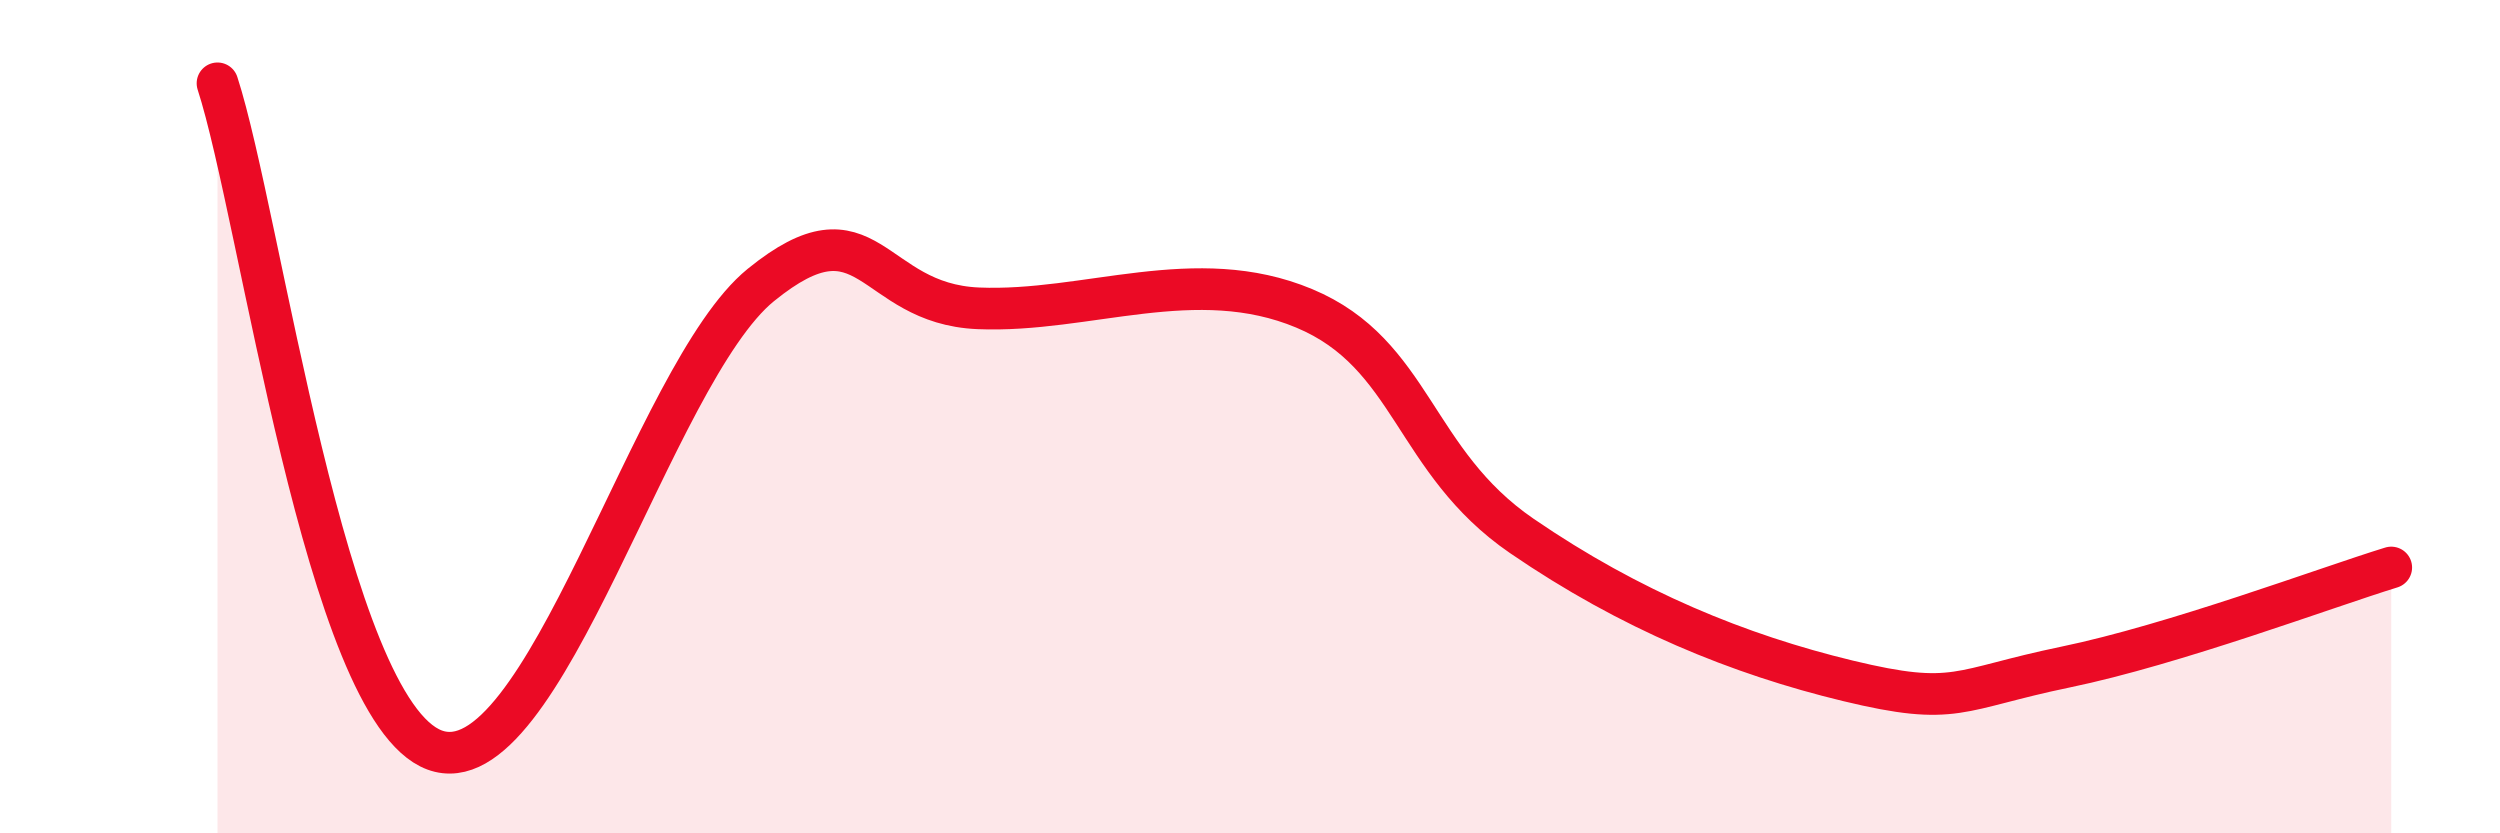
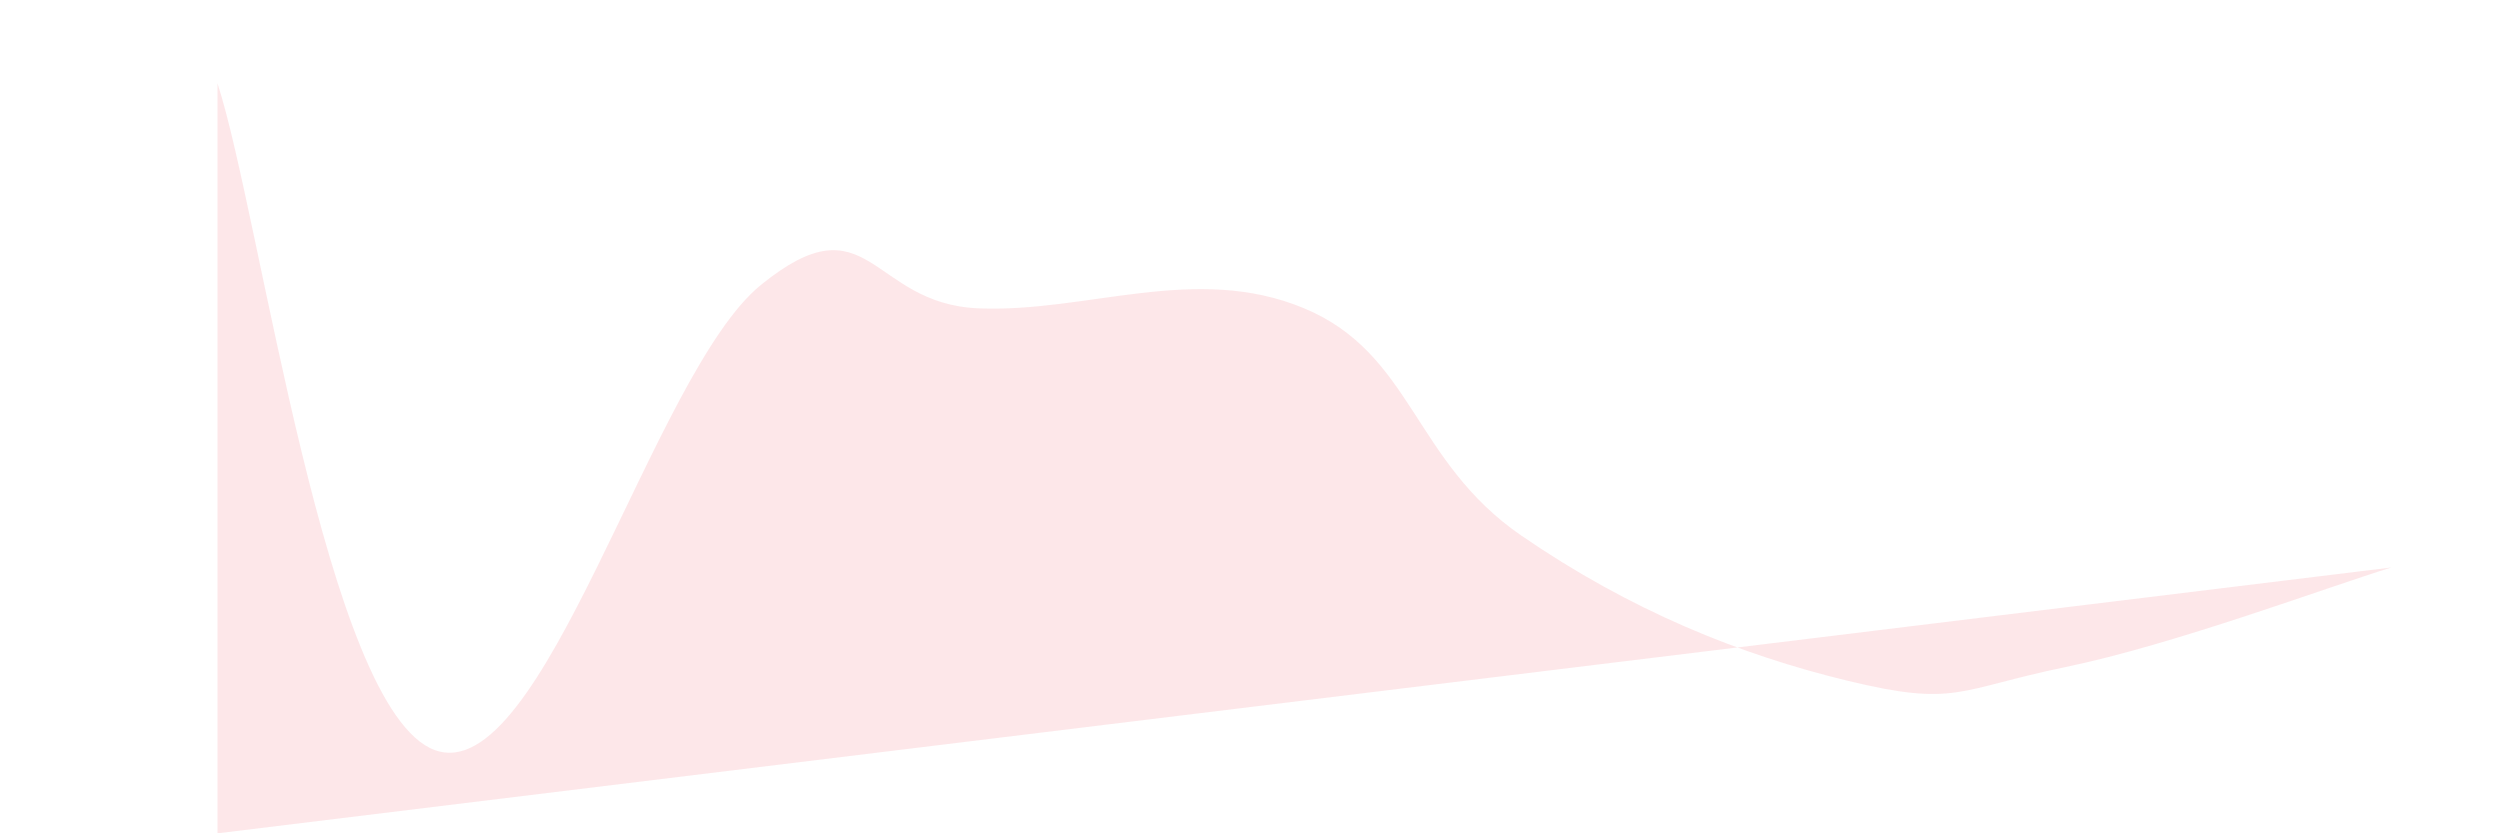
<svg xmlns="http://www.w3.org/2000/svg" width="60" height="20" viewBox="0 0 60 20">
-   <path d="M 5.22,2 C 6.26,5.2 7.82,17.03 10.43,18 C 13.04,18.97 15.65,8.96 18.26,6.84 C 20.87,4.72 20.87,7.29 23.48,7.4 C 26.09,7.51 28.69,6.31 31.3,7.4 C 33.91,8.49 33.91,11.07 36.52,12.86 C 39.13,14.65 41.74,15.71 44.35,16.34 C 46.96,16.97 46.96,16.55 49.57,16.01 C 52.18,15.47 55.83,14.1 57.39,13.62L57.39 20L5.22 20Z" fill="#EB0A25" opacity="0.1" stroke-linecap="round" stroke-linejoin="round" />
-   <path d="M 5.22,2 C 6.26,5.2 7.82,17.03 10.43,18 C 13.04,18.97 15.65,8.96 18.26,6.84 C 20.87,4.72 20.87,7.29 23.48,7.4 C 26.09,7.51 28.69,6.31 31.3,7.4 C 33.91,8.49 33.91,11.07 36.52,12.86 C 39.13,14.65 41.74,15.71 44.35,16.34 C 46.96,16.97 46.96,16.55 49.57,16.01 C 52.18,15.47 55.83,14.1 57.39,13.62" stroke="#EB0A25" stroke-width="1" fill="none" stroke-linecap="round" stroke-linejoin="round" />
+   <path d="M 5.22,2 C 6.26,5.2 7.82,17.03 10.43,18 C 13.04,18.97 15.65,8.96 18.26,6.84 C 20.87,4.72 20.87,7.29 23.48,7.4 C 26.09,7.51 28.69,6.31 31.3,7.4 C 33.91,8.49 33.91,11.07 36.52,12.86 C 39.13,14.65 41.74,15.71 44.35,16.34 C 46.96,16.97 46.96,16.55 49.57,16.01 C 52.18,15.47 55.83,14.1 57.39,13.62L5.22 20Z" fill="#EB0A25" opacity="0.1" stroke-linecap="round" stroke-linejoin="round" />
</svg>